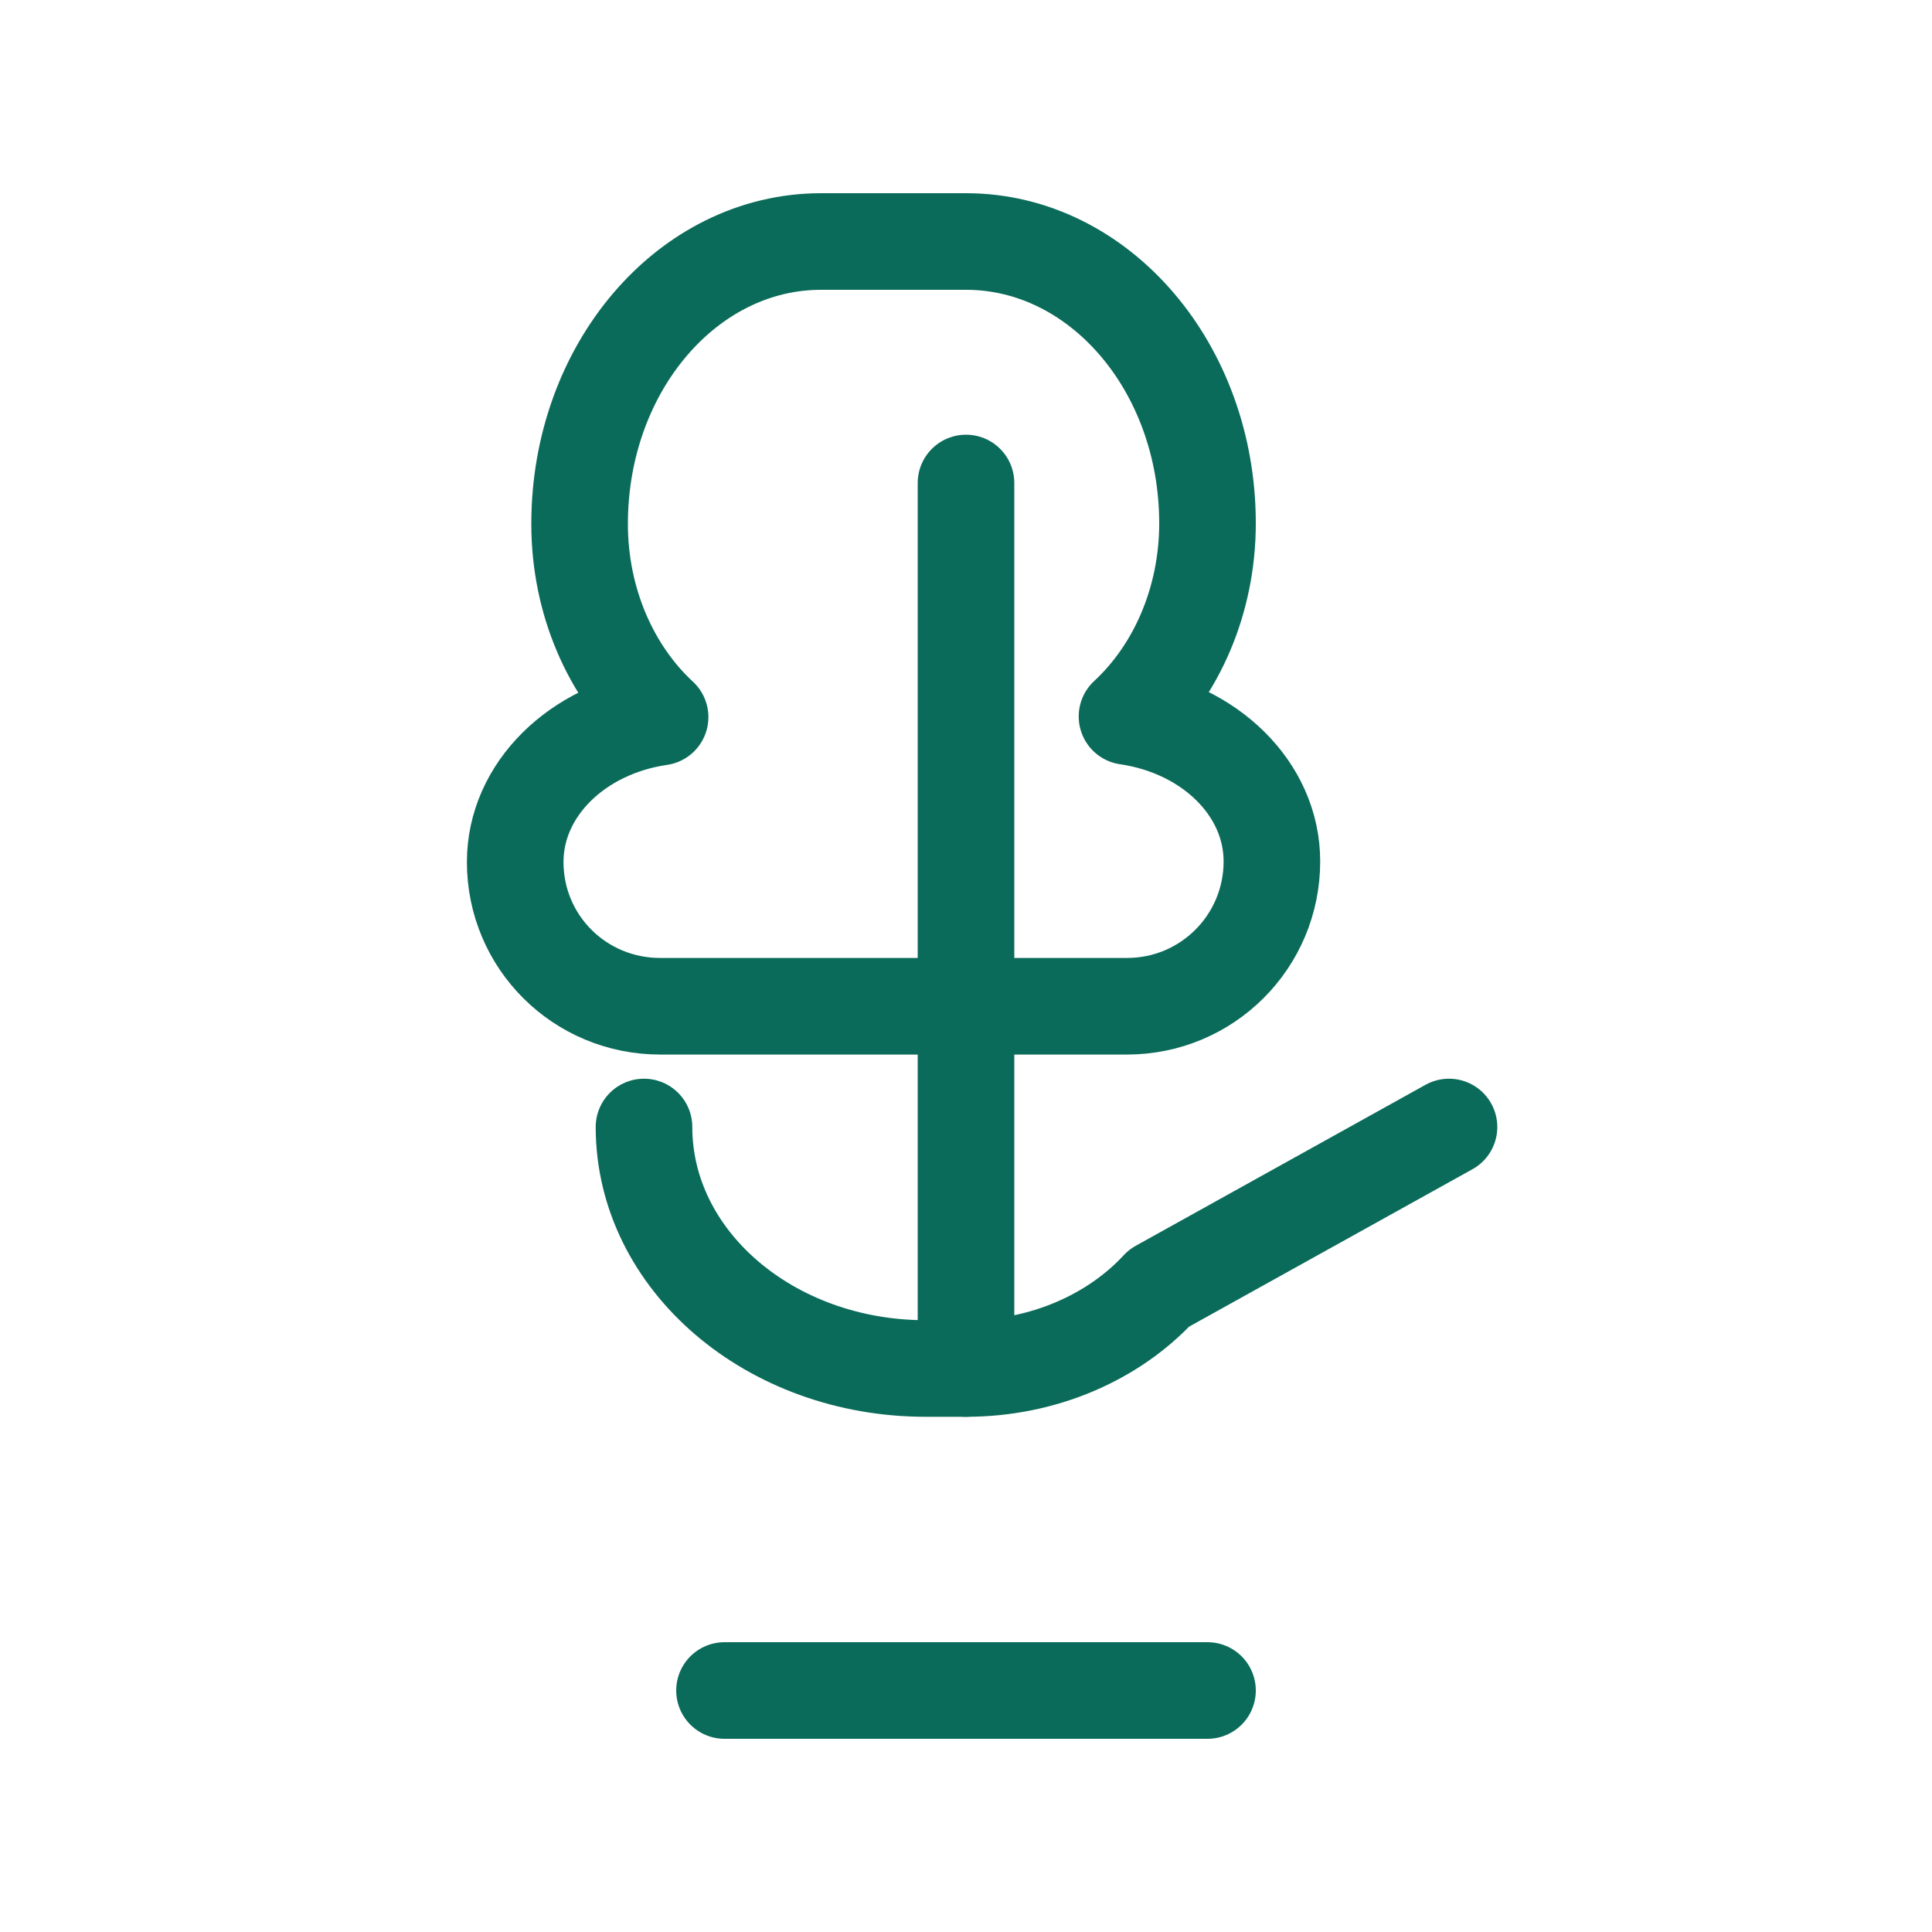
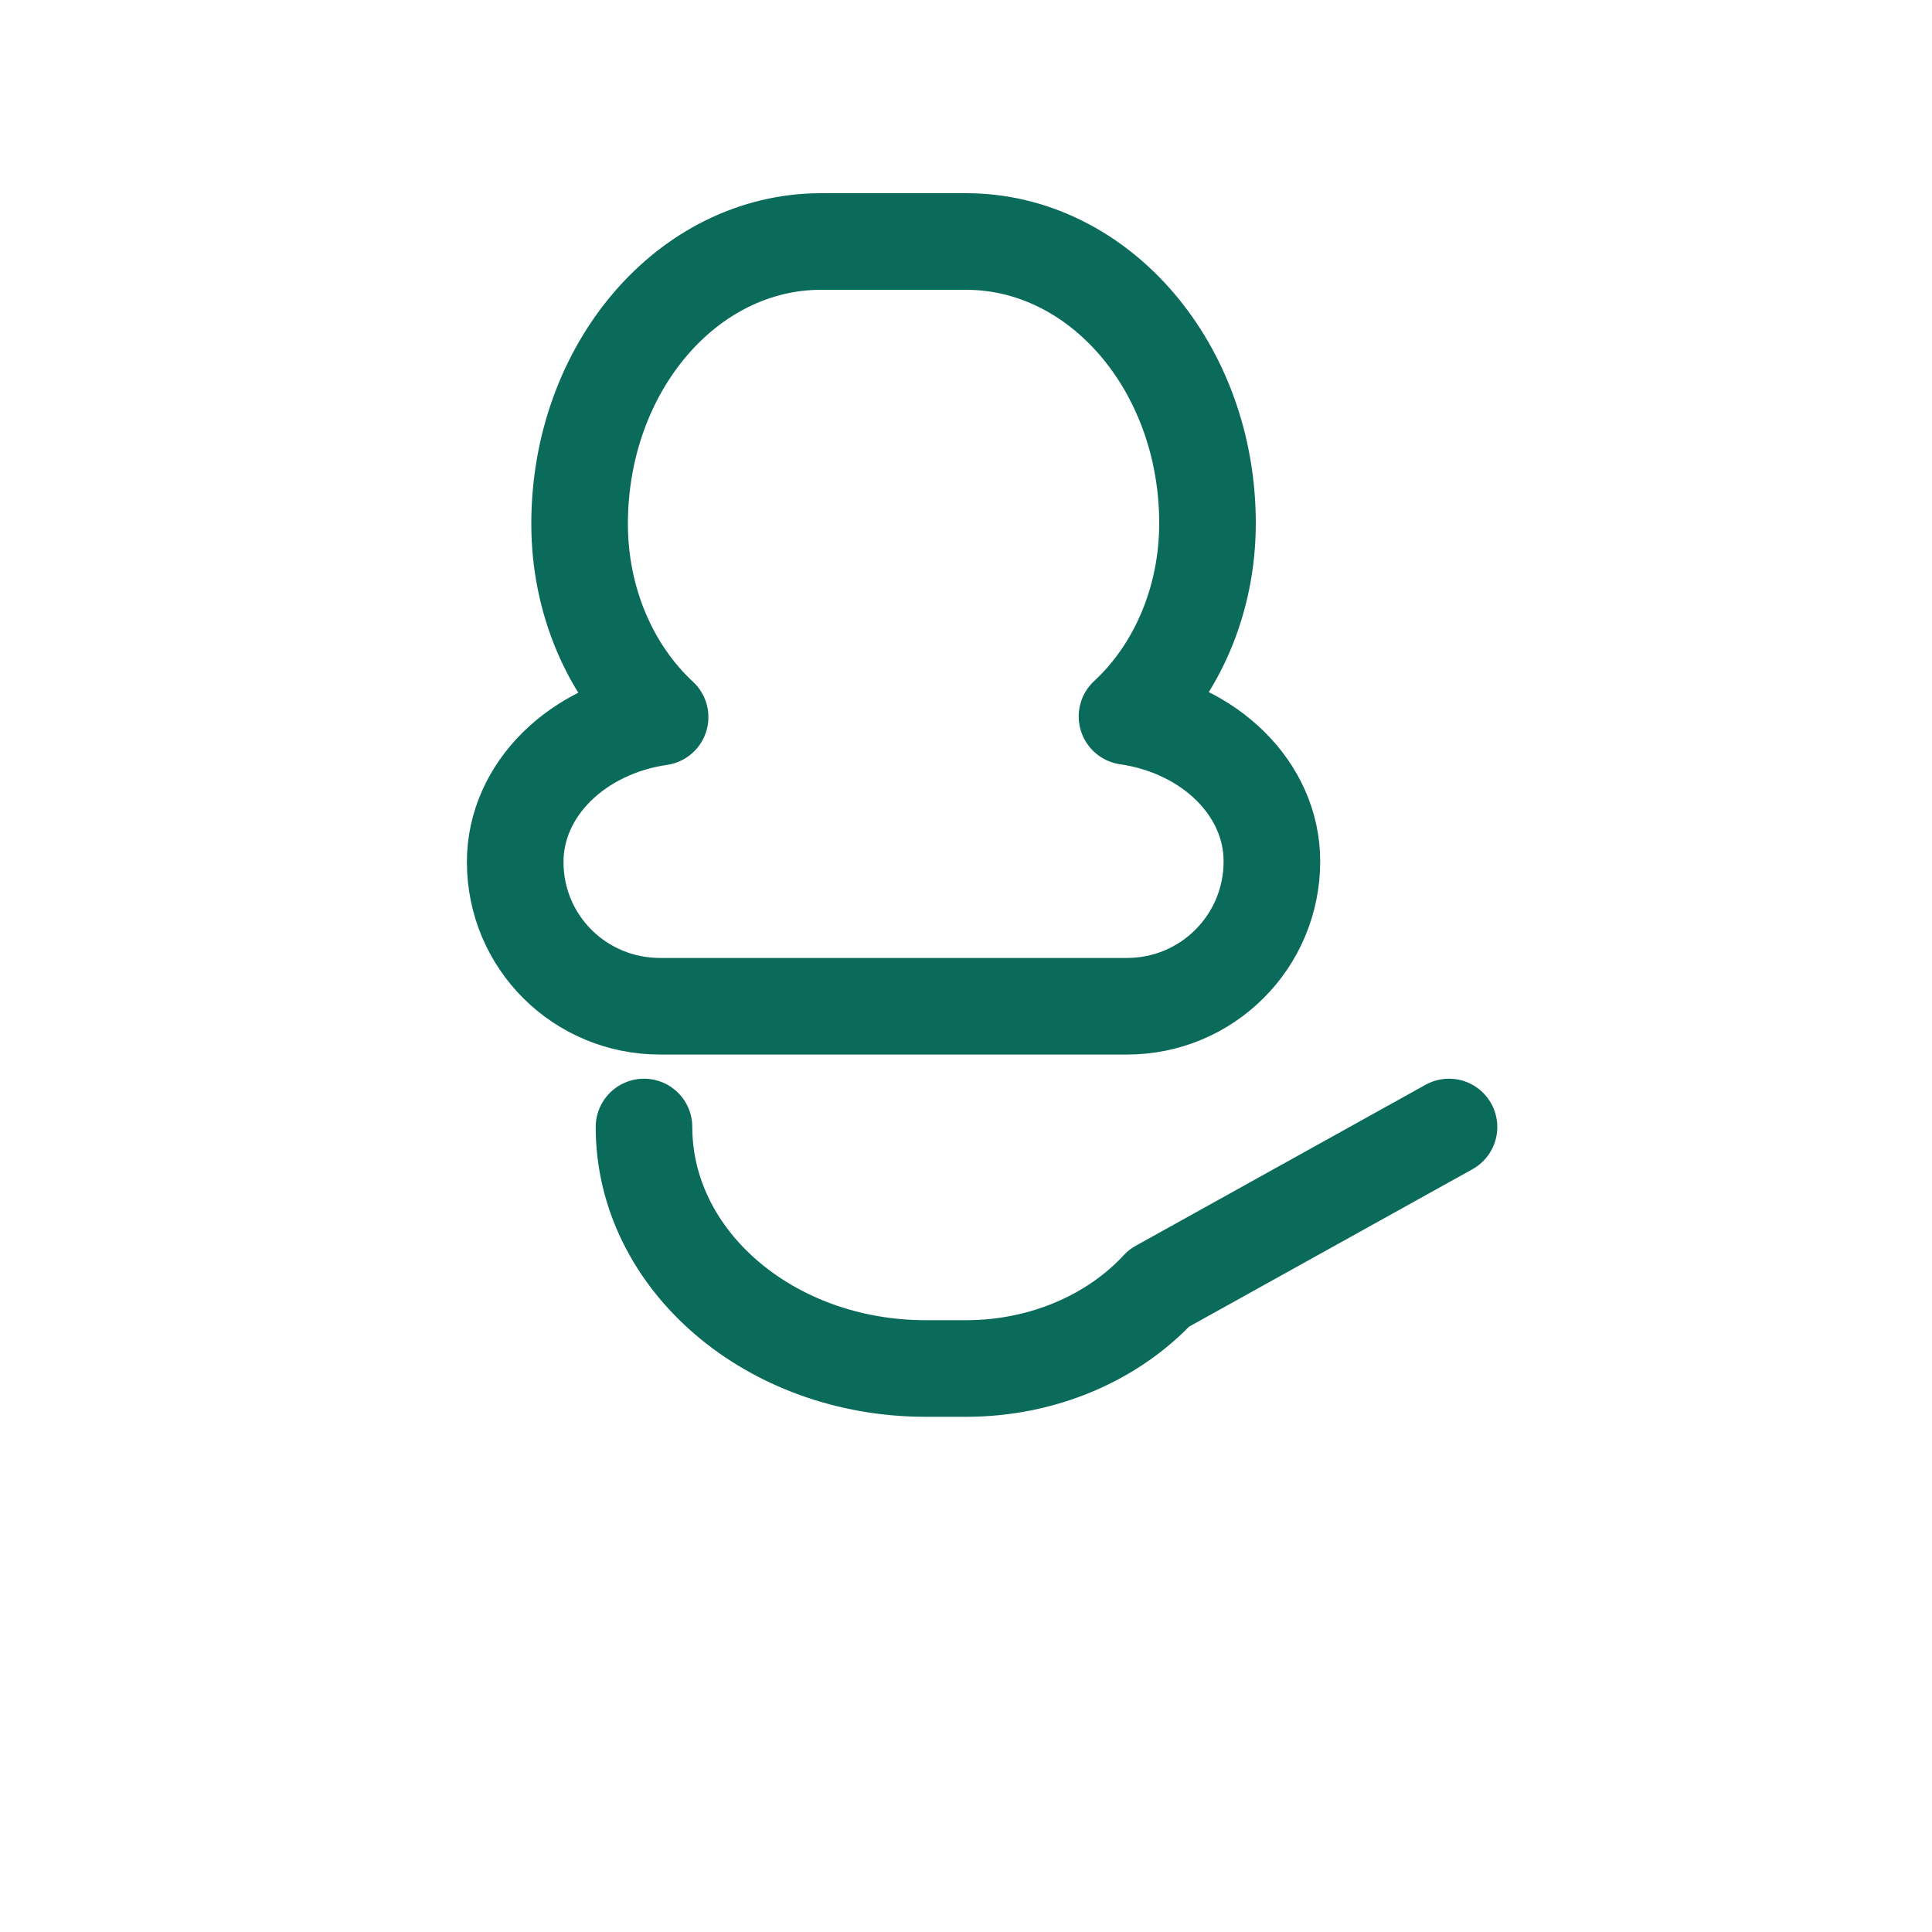
<svg xmlns="http://www.w3.org/2000/svg" width="120" height="120" viewBox="0 0 24 24" fill="none">
  <g fill="none" stroke="#0B6B5A" stroke-width="1.2" stroke-linecap="round" stroke-linejoin="round">
    <path d="M12 3c1.657 0 3 1.567 3 3.5 0 .966-.39 1.836-1 2.4 1.03.15 1.8.9 1.8 1.8 0 .996-.804 1.8-1.8 1.8H8.2C7.204 12.5 6.4 11.704 6.4 10.708c0-.9.77-1.65 1.8-1.8-.61-.564-1-1.434-1-2.4C7.2 4.567 8.543 3 10.2 3h1.6z" />
    <path d="M8 14c0 1.657 1.567 3 3.5 3H12c.966 0 1.836-.39 2.4-1L18 14" />
-     <path d="M12 6v11" />
-     <path d="M9 21h6" />
  </g>
</svg>